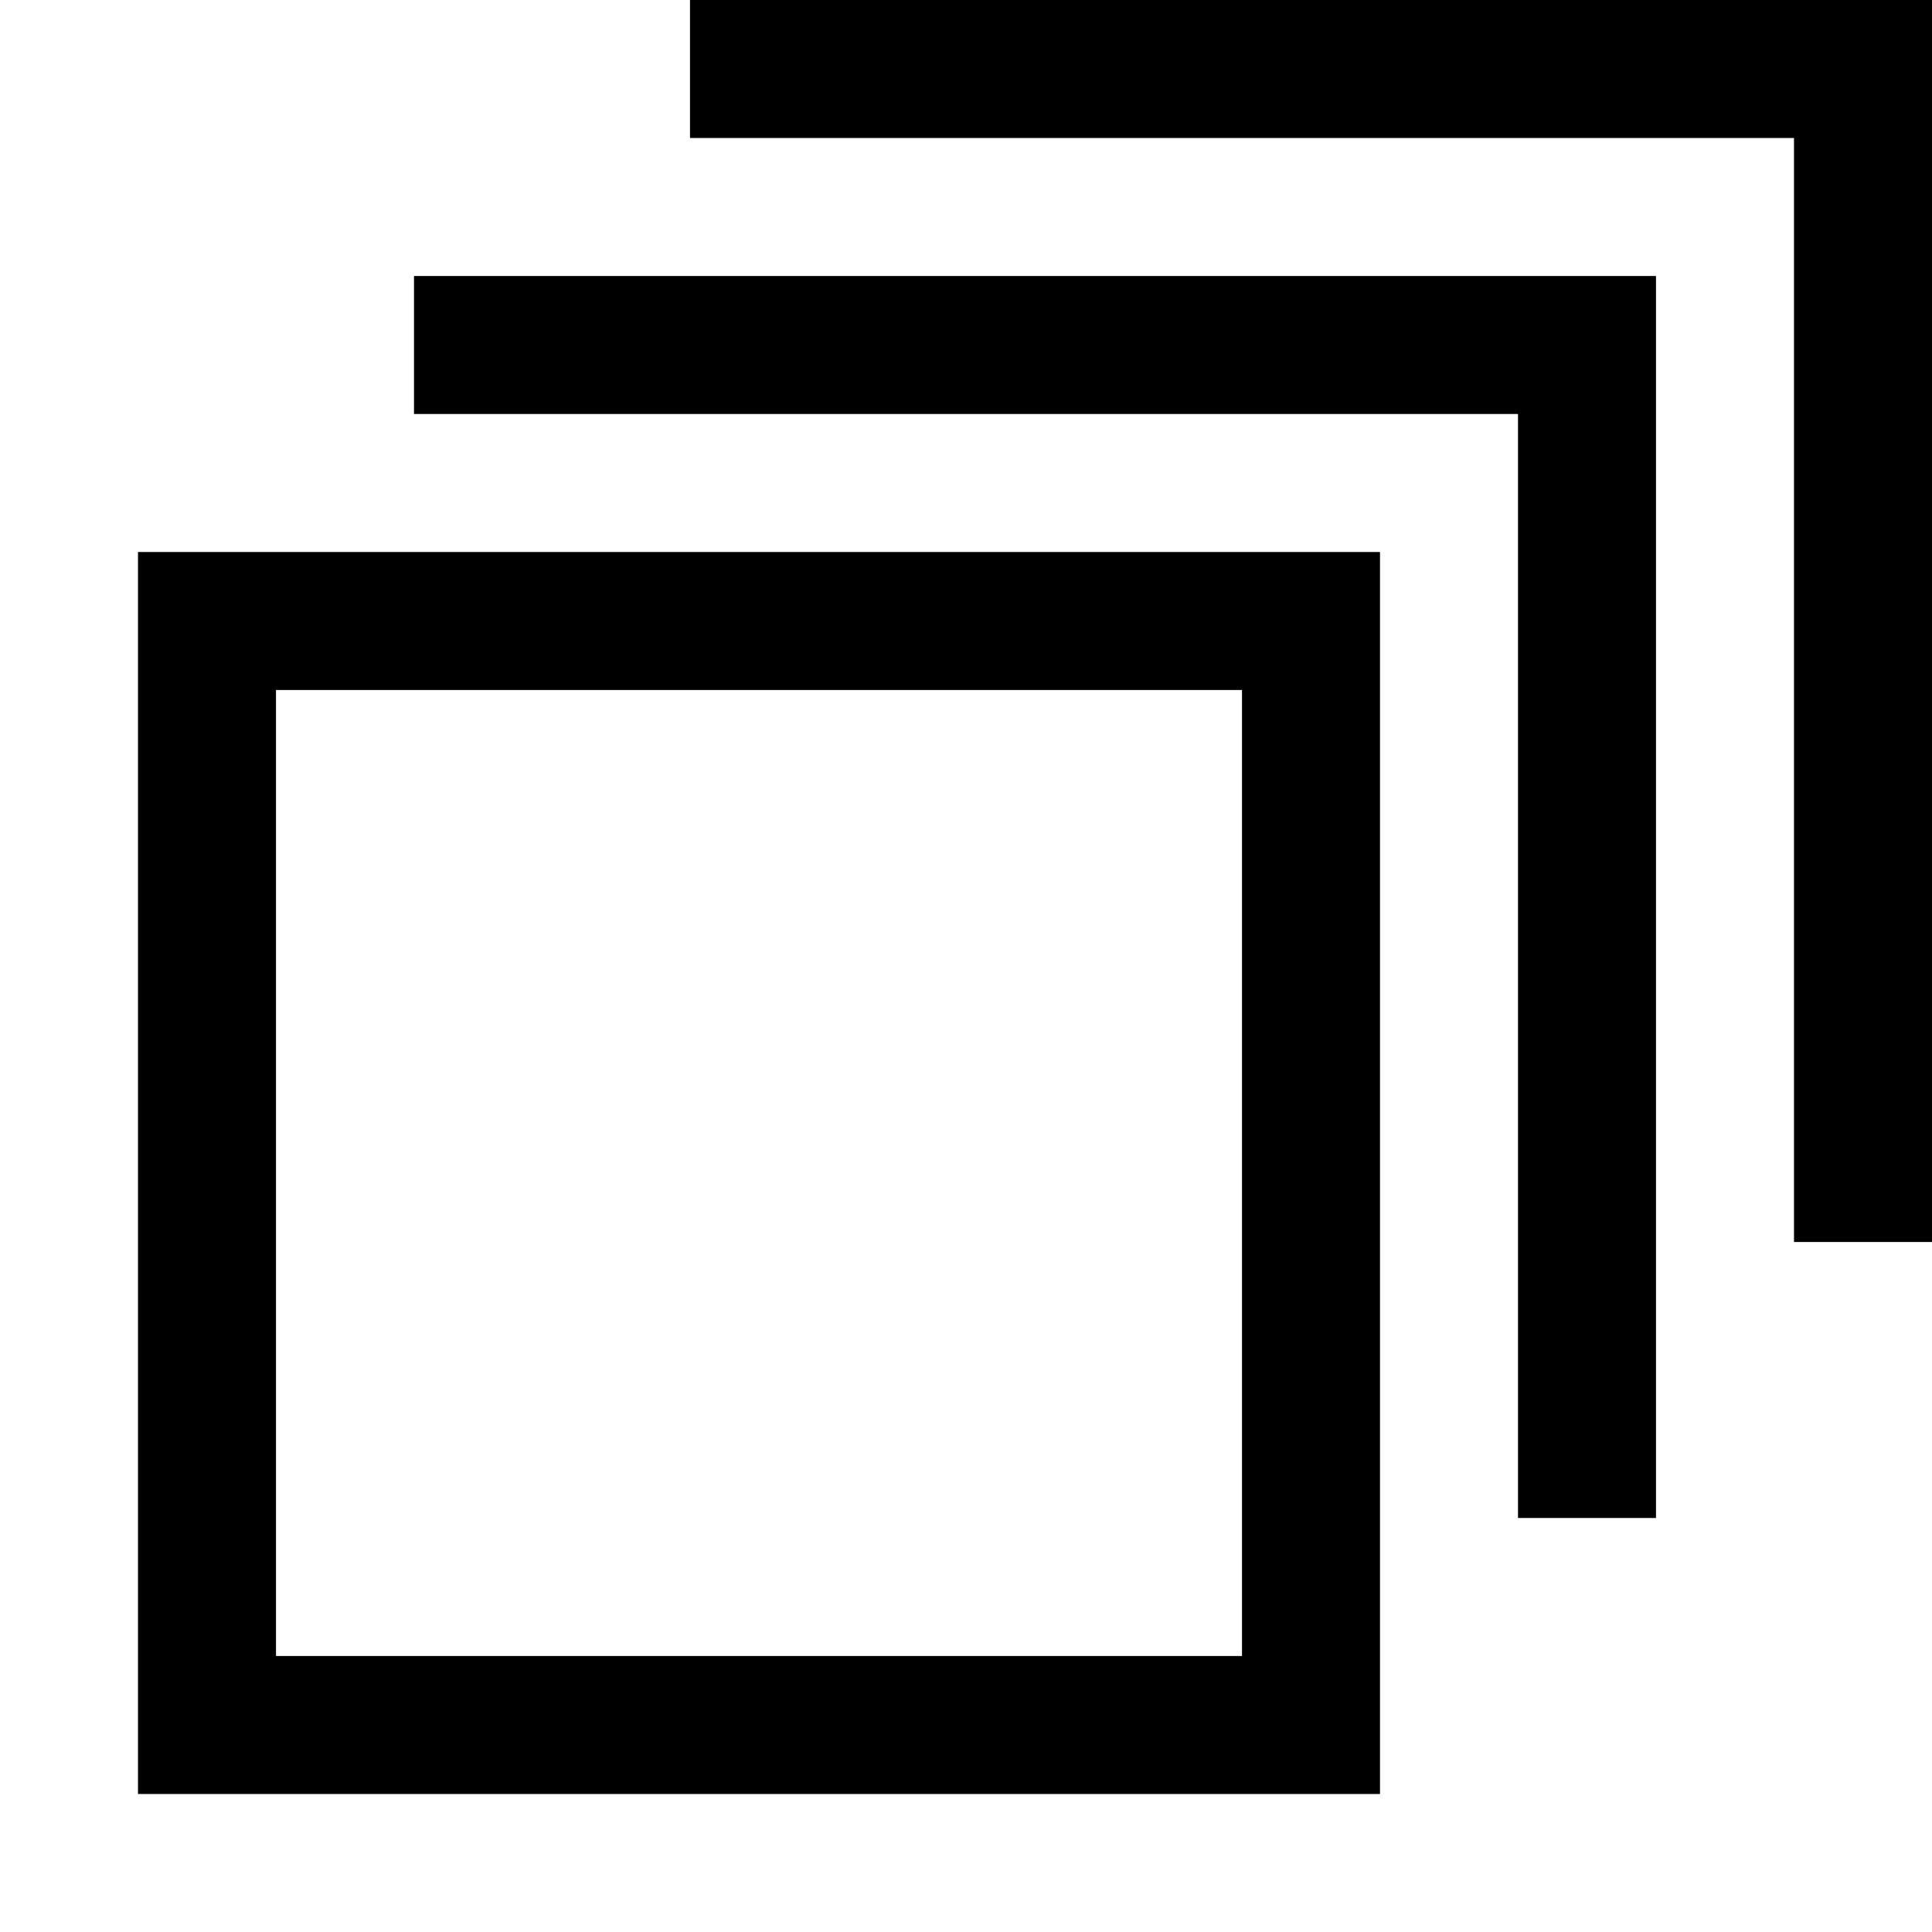
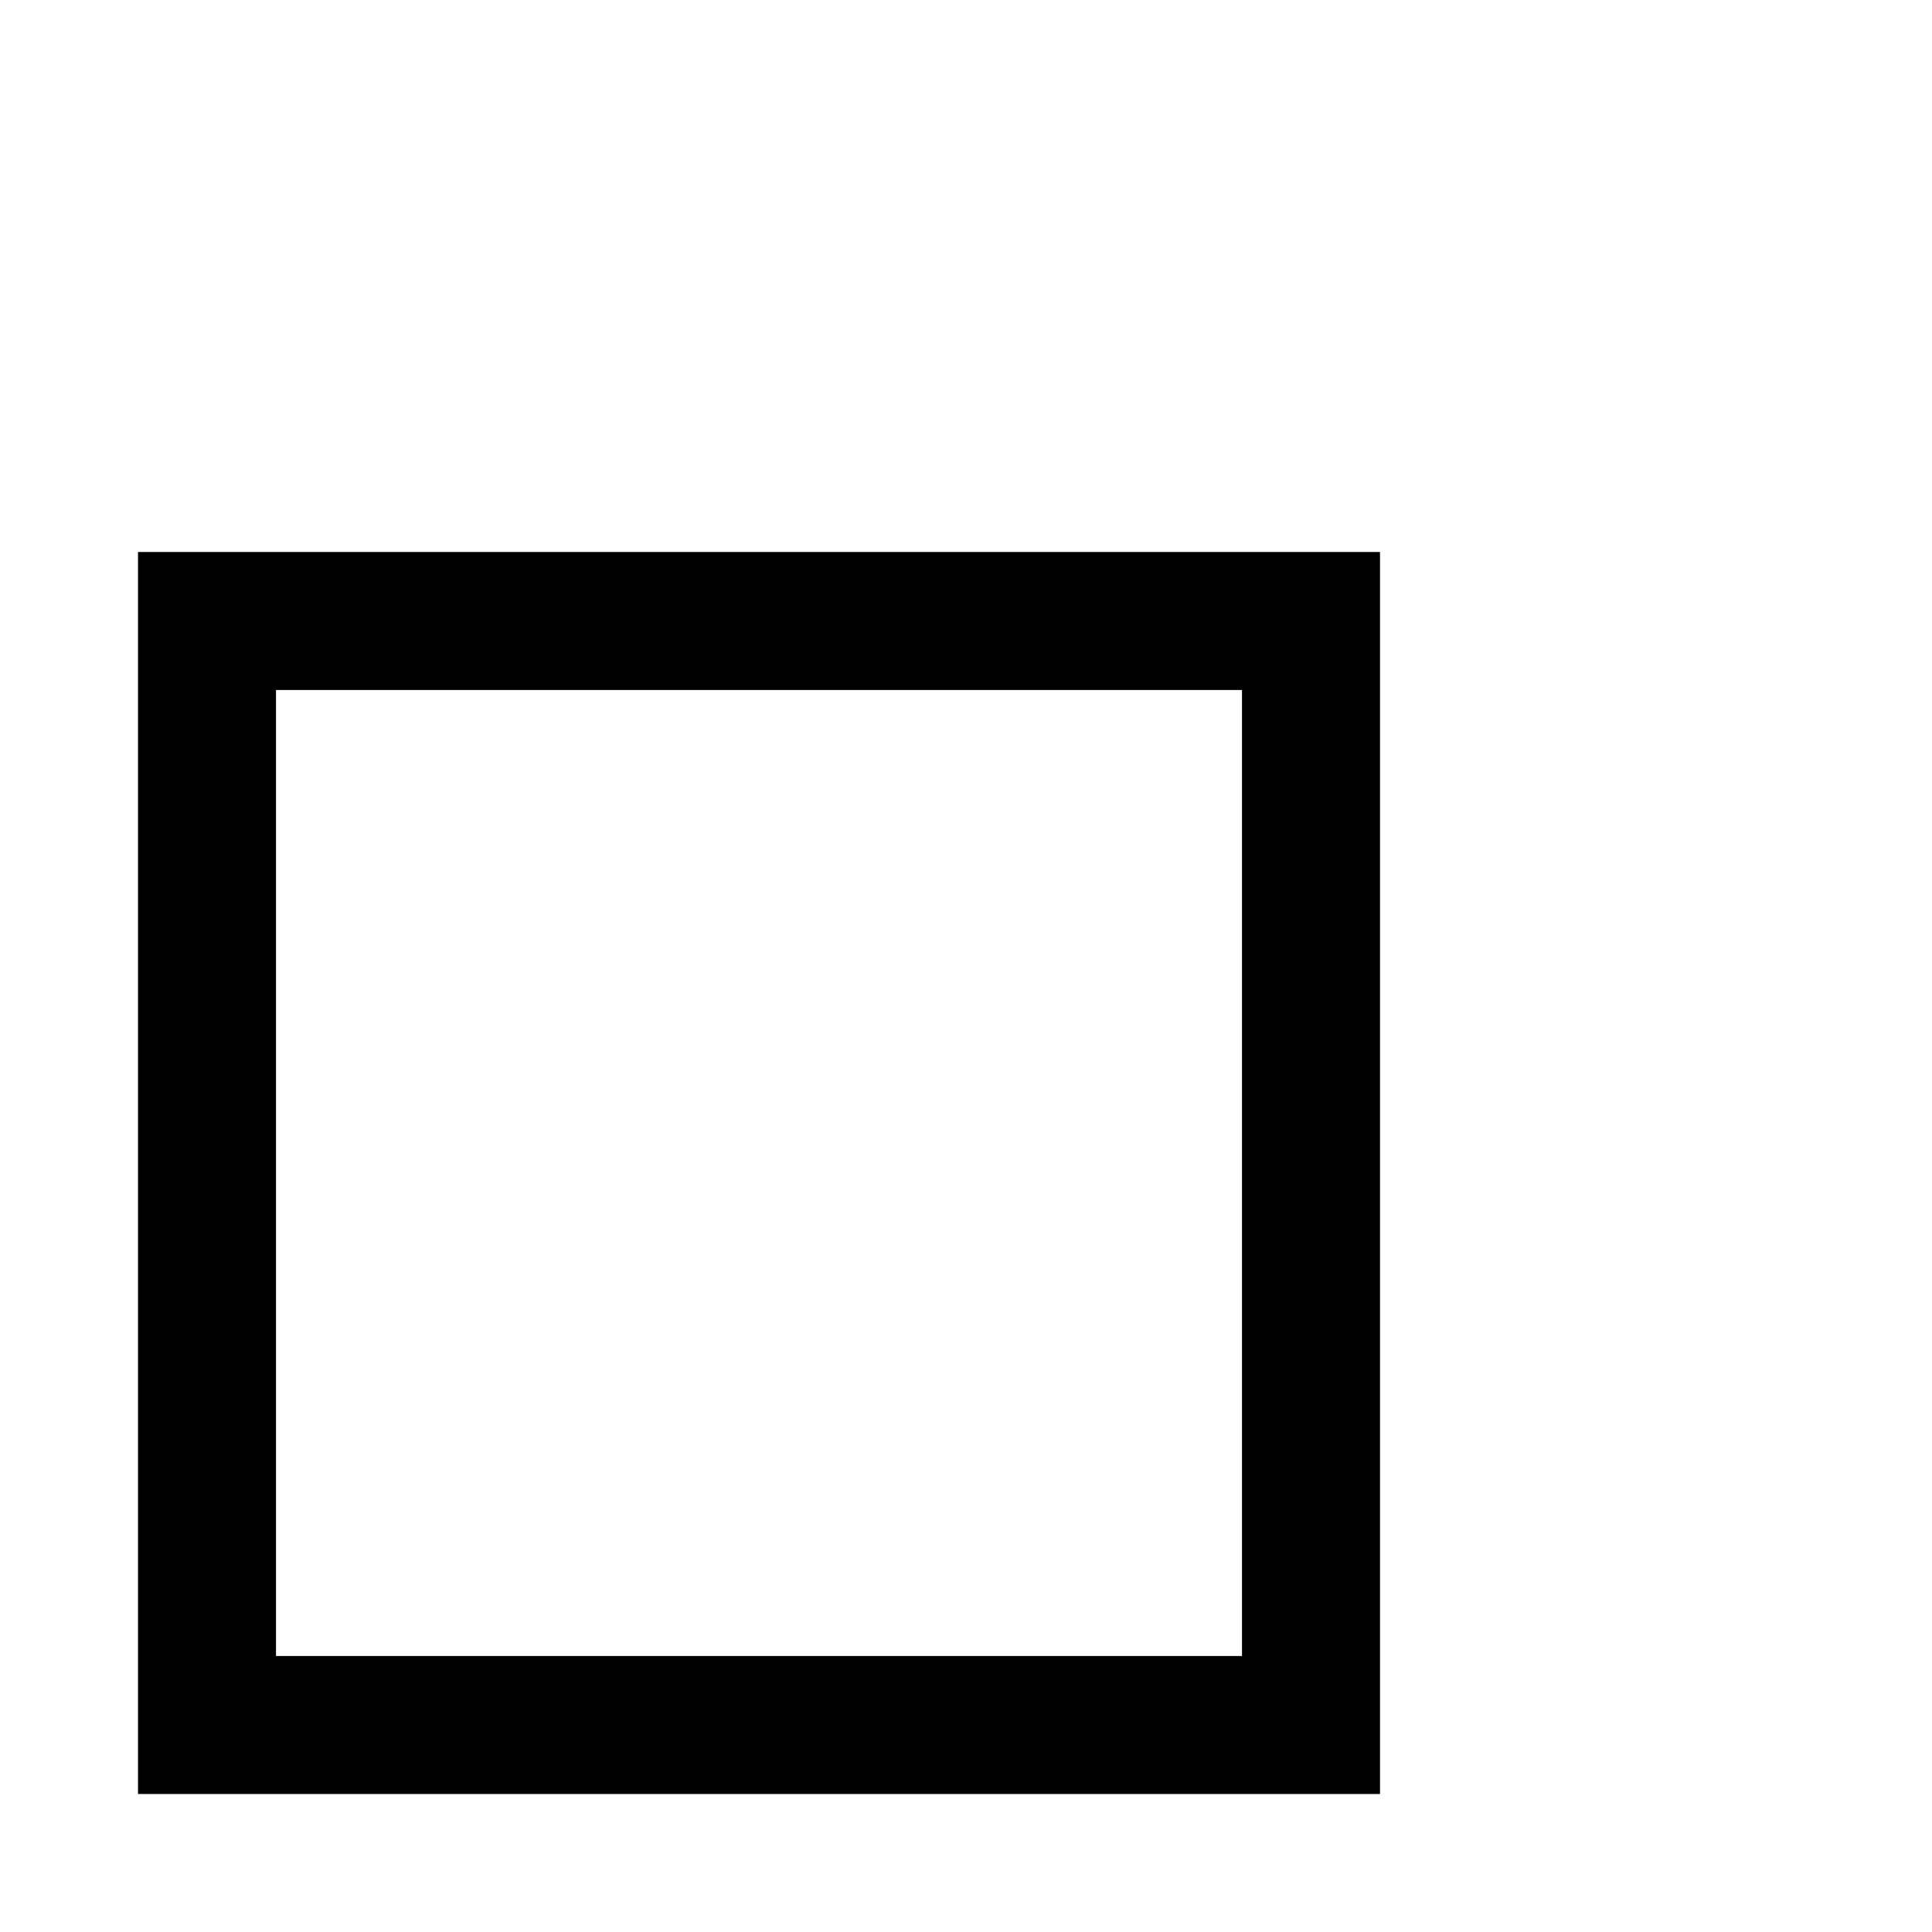
<svg xmlns="http://www.w3.org/2000/svg" xmlns:ns1="http://www.inkscape.org/namespaces/inkscape" xmlns:ns2="http://sodipodi.sourceforge.net/DTD/sodipodi-0.dtd" width="448" height="448" viewBox="0 0 448 448" id="svg2" version="1.1" ns1:version="0.91 r13725" ns2:docname="build-queue.svg">
  <title id="title3401">build-queue</title>
  <defs id="defs4" />
  <ns2:namedview id="base" pagecolor="#ffffff" bordercolor="#666666" borderopacity="1.0" ns1:pageopacity="0.0" ns1:pageshadow="2" ns1:zoom="0.98994949" ns1:cx="507.41978" ns1:cy="237.17805" ns1:document-units="px" ns1:current-layer="layer1" showgrid="true" fit-margin-top="448" fit-margin-right="384" fit-margin-left="0" fit-margin-bottom="0" units="px" ns1:window-width="1196" ns1:window-height="852" ns1:window-x="132" ns1:window-y="423" ns1:window-maximized="0" ns1:snap-bbox="true" ns1:bbox-nodes="true">
    <ns1:grid type="xygrid" id="grid3347" spacingx="16" spacingy="16" empspacing="2" originx="0" originy="-1.7498462e-005" />
  </ns2:namedview>
  <g ns1:label="Layer 1" ns1:groupmode="layer" id="layer1" transform="translate(0,-604.362)">
    <path style="fill-opacity:1;stroke:none;stroke-width:34.622;stroke-linecap:round;stroke-miterlimit:4;stroke-dasharray:none;stroke-opacity:1" d="M 32 128 L 32 160 L 32 384 L 32 416 L 288 416 L 320 416 L 320 384 L 320 160 L 320 128 L 288 128 L 64 128 L 32 128 z M 64 160 L 288 160 L 288 384 L 64 384 L 64 160 z " transform="translate(0,604.362)" id="rect4139" />
-     <path style="fill-opacity:1;stroke:none;stroke-width:34.622;stroke-linecap:round;stroke-miterlimit:4;stroke-dasharray:none;stroke-opacity:1" d="M 96 64 L 96 96 L 352 96 L 352 352 L 384 352 L 384 96 L 384 64 L 352 64 L 96 64 z " transform="translate(0,604.362)" id="rect4149" />
-     <path style="fill-opacity:1;stroke:none;stroke-width:34.622;stroke-linecap:round;stroke-miterlimit:4;stroke-dasharray:none;stroke-opacity:1" d="M 160 0 L 160 32 L 416 32 L 416 288 L 448 288 L 448 32 L 448 0 L 416 0 L 160 0 z " transform="translate(0,604.362)" id="rect4153" />
  </g>
</svg>